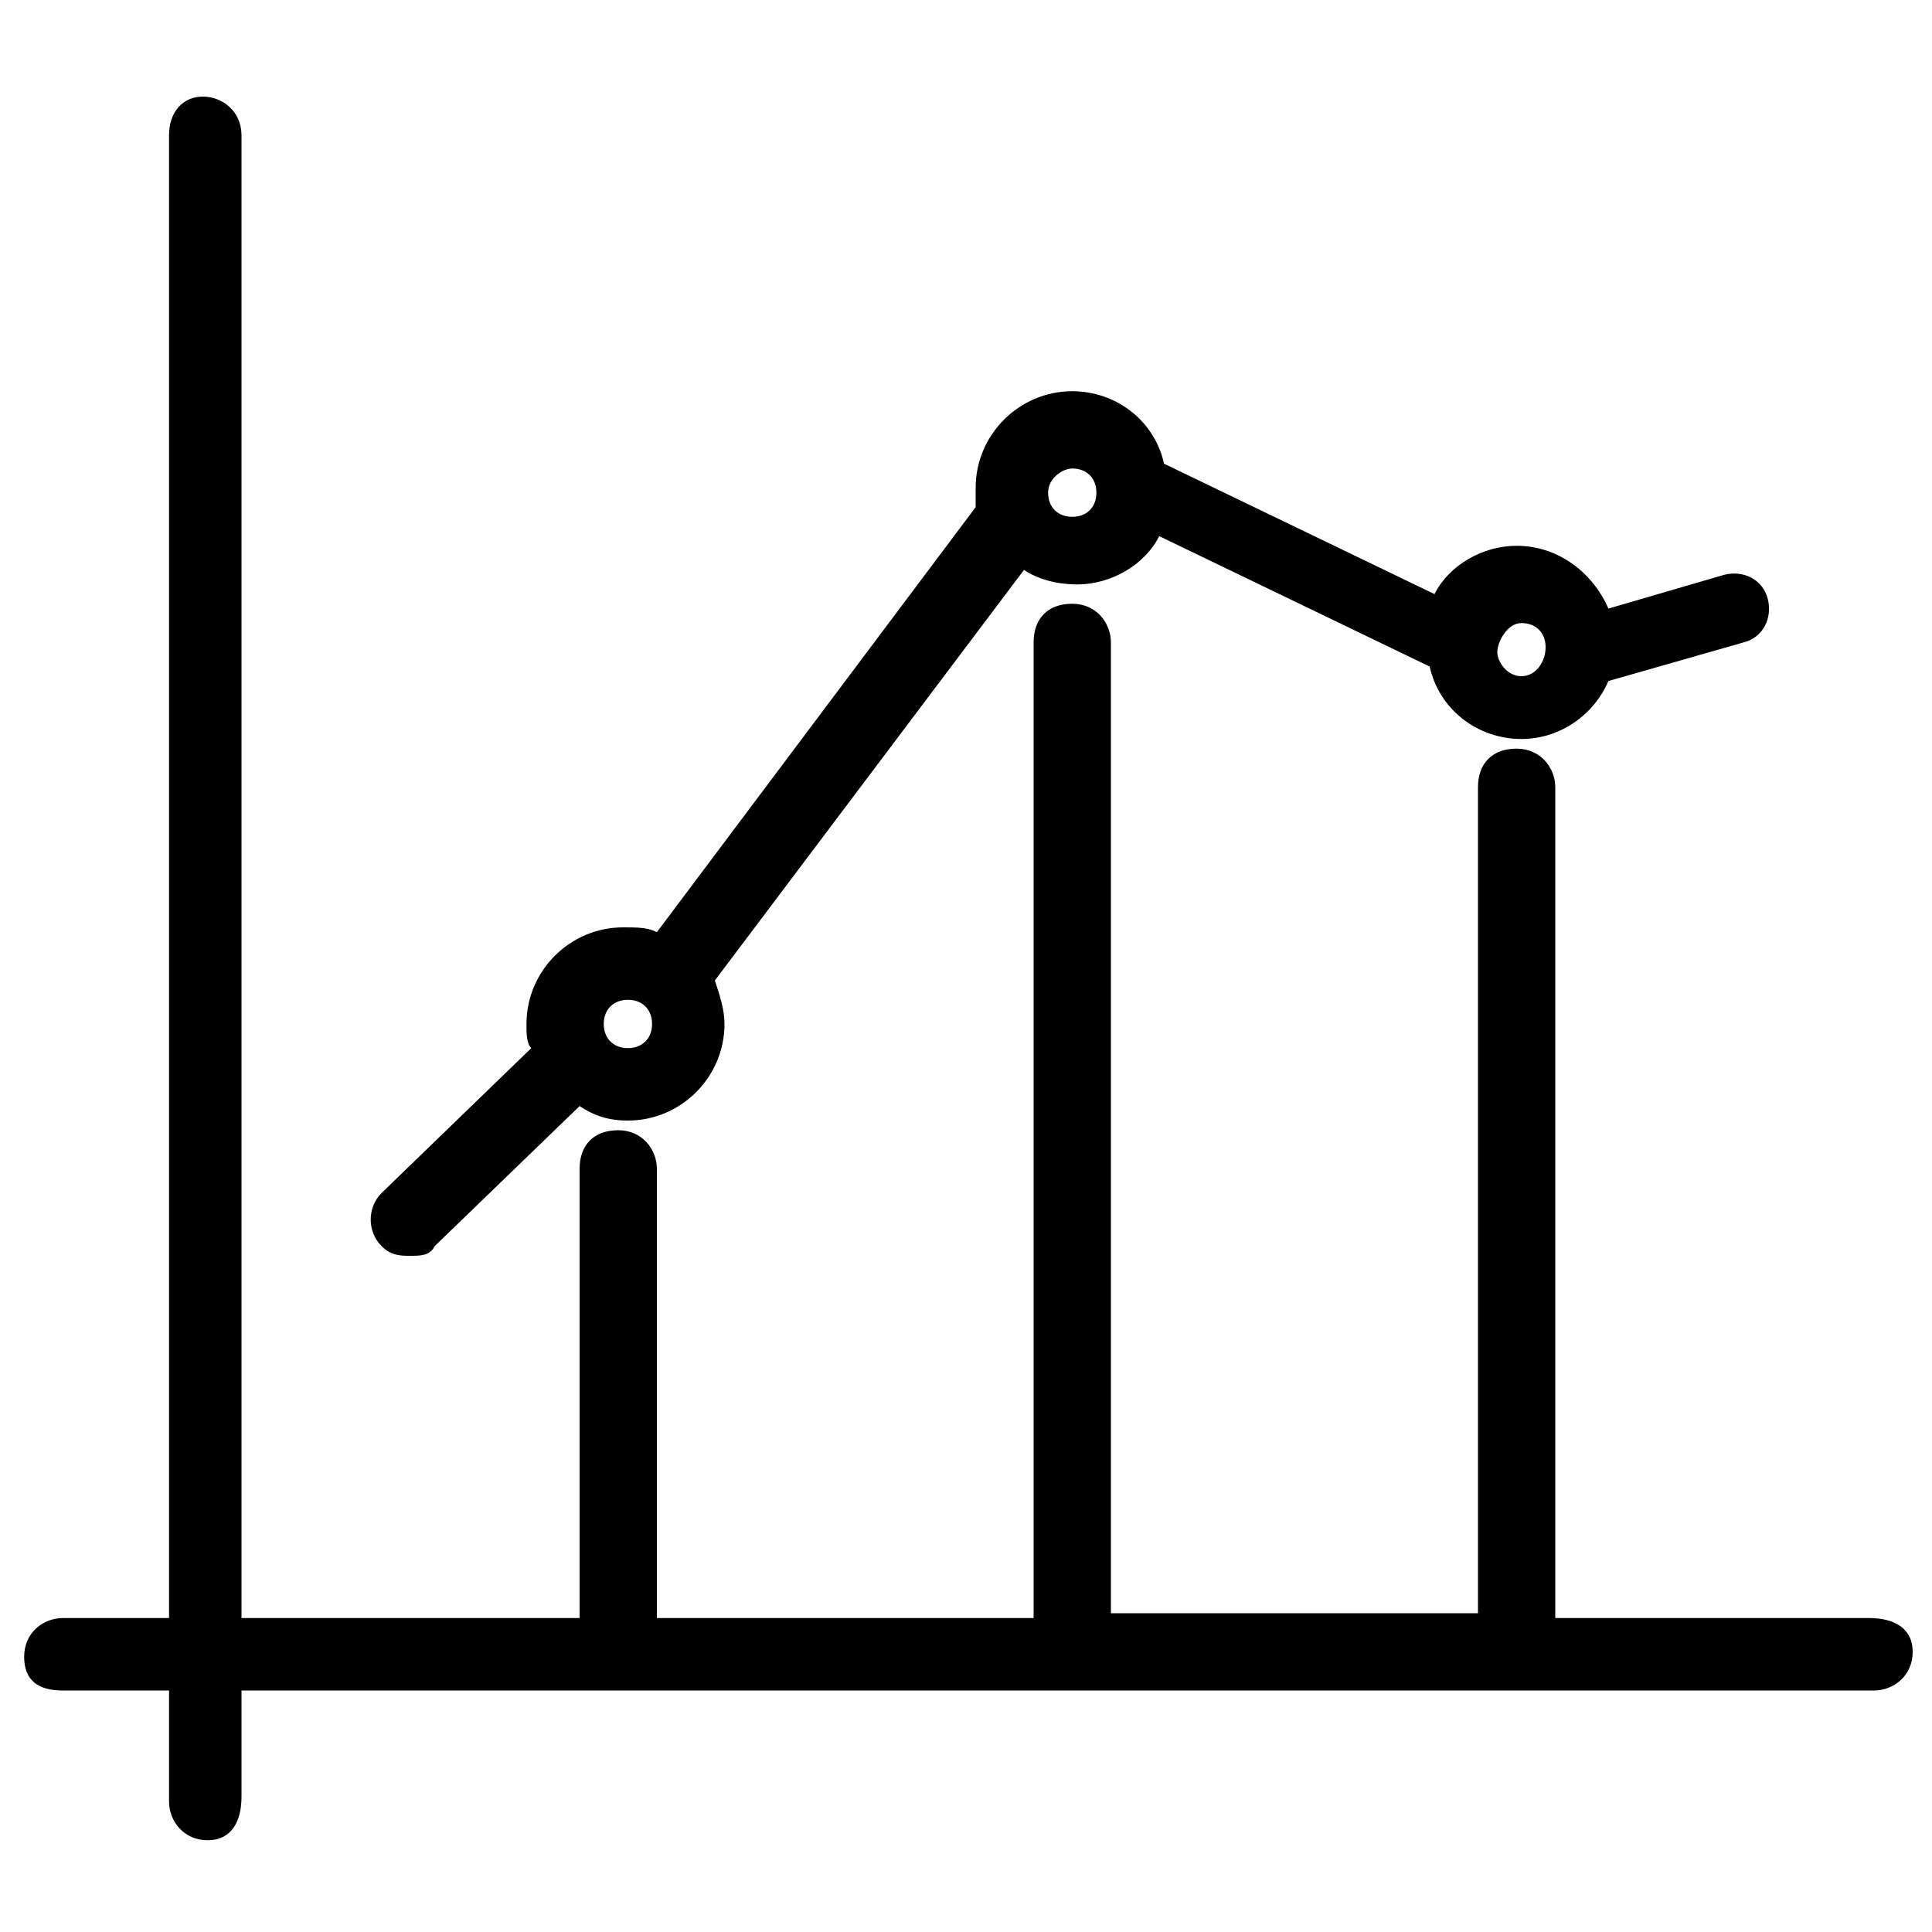
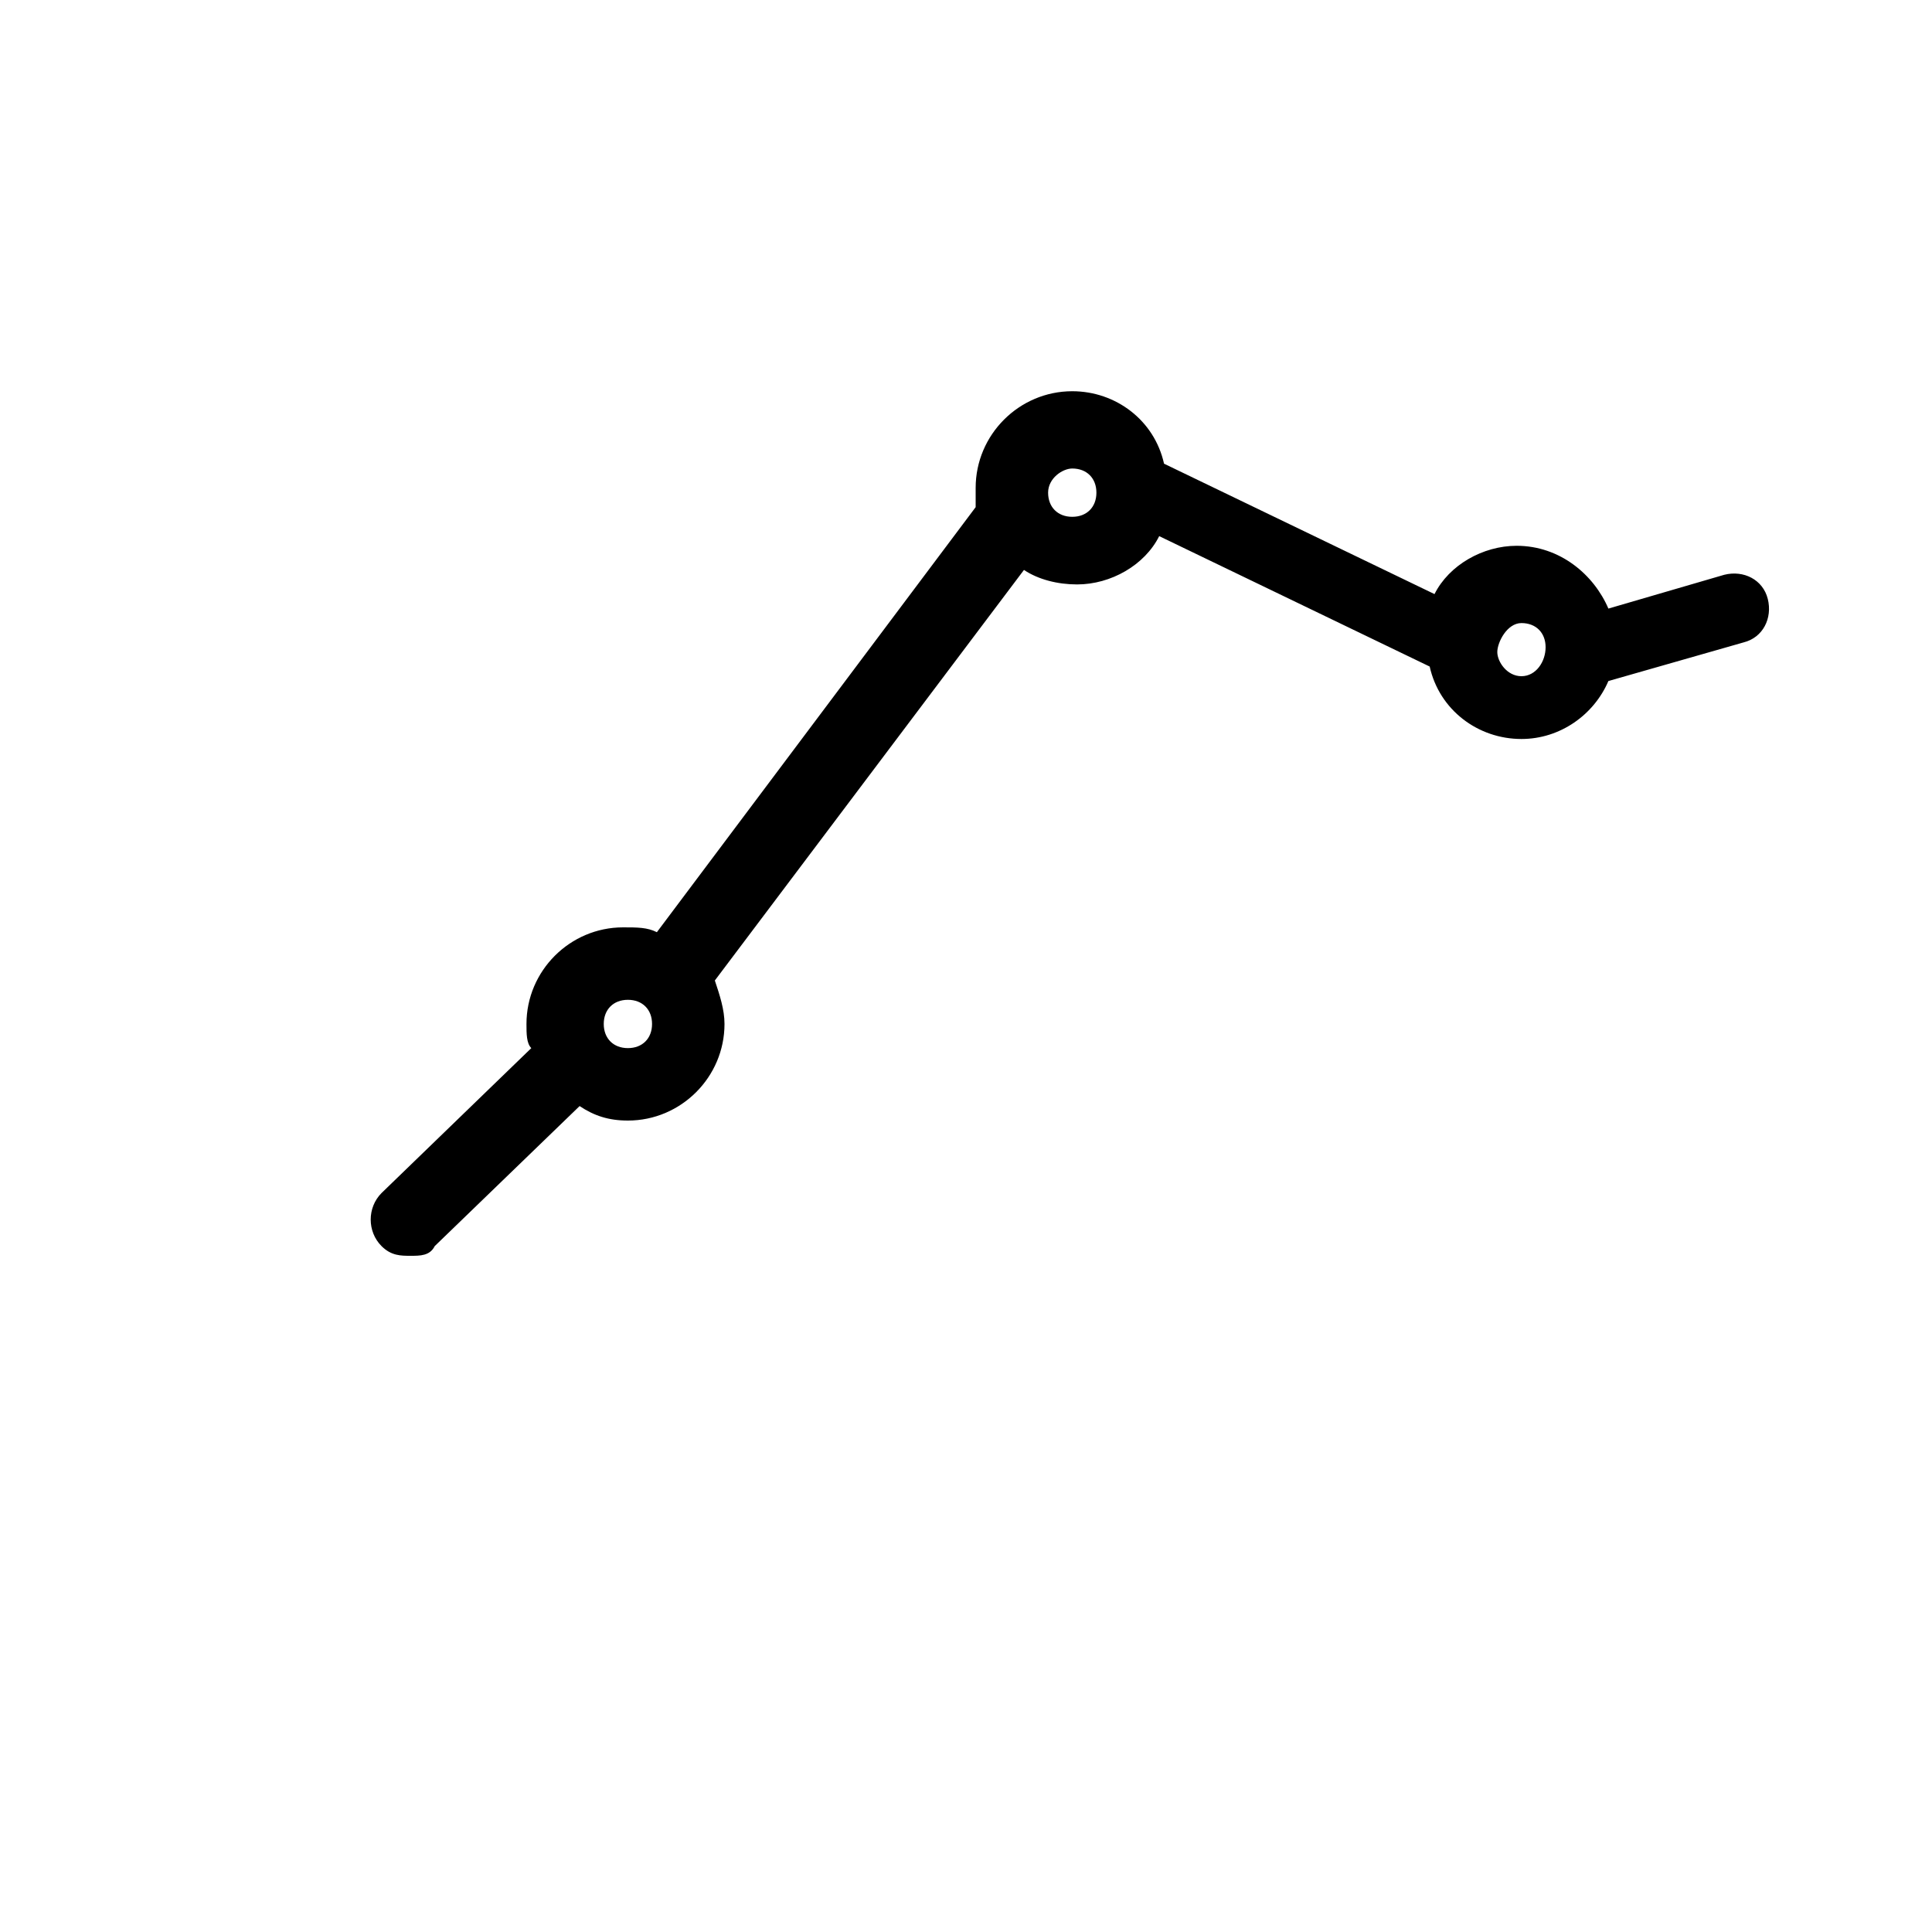
<svg xmlns="http://www.w3.org/2000/svg" version="1.1" width="32" height="32" viewBox="0 0 32 32">
  <title>KB-ANALYTICS_Graph-1</title>
-   <path d="M30.96 26.8h-5.2v-13.76c0-0.32-0.24-0.64-0.64-0.64s-0.64 0.24-0.64 0.64v13.68h-6.080v-16.080c0-0.32-0.24-0.64-0.64-0.64s-0.64 0.24-0.64 0.64v16.16h-6.24v-7.44c0-0.32-0.24-0.64-0.64-0.64s-0.64 0.24-0.64 0.64v7.44h-5.6v-24.56c0-0.4-0.32-0.64-0.64-0.64s-0.56 0.24-0.56 0.64v24.56h-1.76c-0.32 0-0.64 0.24-0.64 0.64s0.24 0.56 0.64 0.56h1.76v1.84c0 0.32 0.24 0.64 0.64 0.64s0.56-0.32 0.56-0.72v-1.76h27.040c0.32 0 0.64-0.24 0.64-0.64s-0.32-0.56-0.72-0.56z" />
  <path d="M6.8 20.8c0.16 0 0.32 0 0.4-0.16l2.4-2.32c0.24 0.16 0.48 0.24 0.8 0.24 0.88 0 1.6-0.72 1.6-1.6 0-0.24-0.080-0.48-0.16-0.72l5.12-6.8c0.24 0.16 0.56 0.24 0.88 0.24 0.56 0 1.12-0.32 1.36-0.8l4.48 2.16c0.16 0.72 0.8 1.2 1.52 1.2 0.64 0 1.2-0.4 1.44-0.96l2.24-0.64c0.32-0.080 0.48-0.4 0.4-0.72s-0.4-0.48-0.72-0.4l-1.92 0.56c-0.24-0.56-0.8-1.040-1.52-1.040-0.56 0-1.12 0.32-1.36 0.8l-4.48-2.16c-0.16-0.72-0.8-1.2-1.52-1.2-0.88 0-1.6 0.72-1.6 1.6 0 0.080 0 0.24 0 0.32l-5.28 7.040c-0.16-0.080-0.32-0.080-0.56-0.080-0.88 0-1.6 0.72-1.6 1.6 0 0.16 0 0.32 0.080 0.4l-2.48 2.4c-0.24 0.24-0.24 0.64 0 0.88 0.16 0.16 0.32 0.16 0.48 0.16zM25.2 10.32c0.24 0 0.4 0.16 0.4 0.4s-0.16 0.48-0.4 0.48-0.4-0.24-0.4-0.4 0.16-0.48 0.4-0.48zM17.76 7.76c0.24 0 0.4 0.16 0.4 0.4s-0.16 0.4-0.4 0.4-0.4-0.16-0.4-0.4 0.24-0.4 0.4-0.4zM10.4 16.56c0.24 0 0.4 0.16 0.4 0.4s-0.16 0.4-0.4 0.4c-0.24 0-0.4-0.16-0.4-0.4s0.16-0.4 0.4-0.4z" />
</svg>